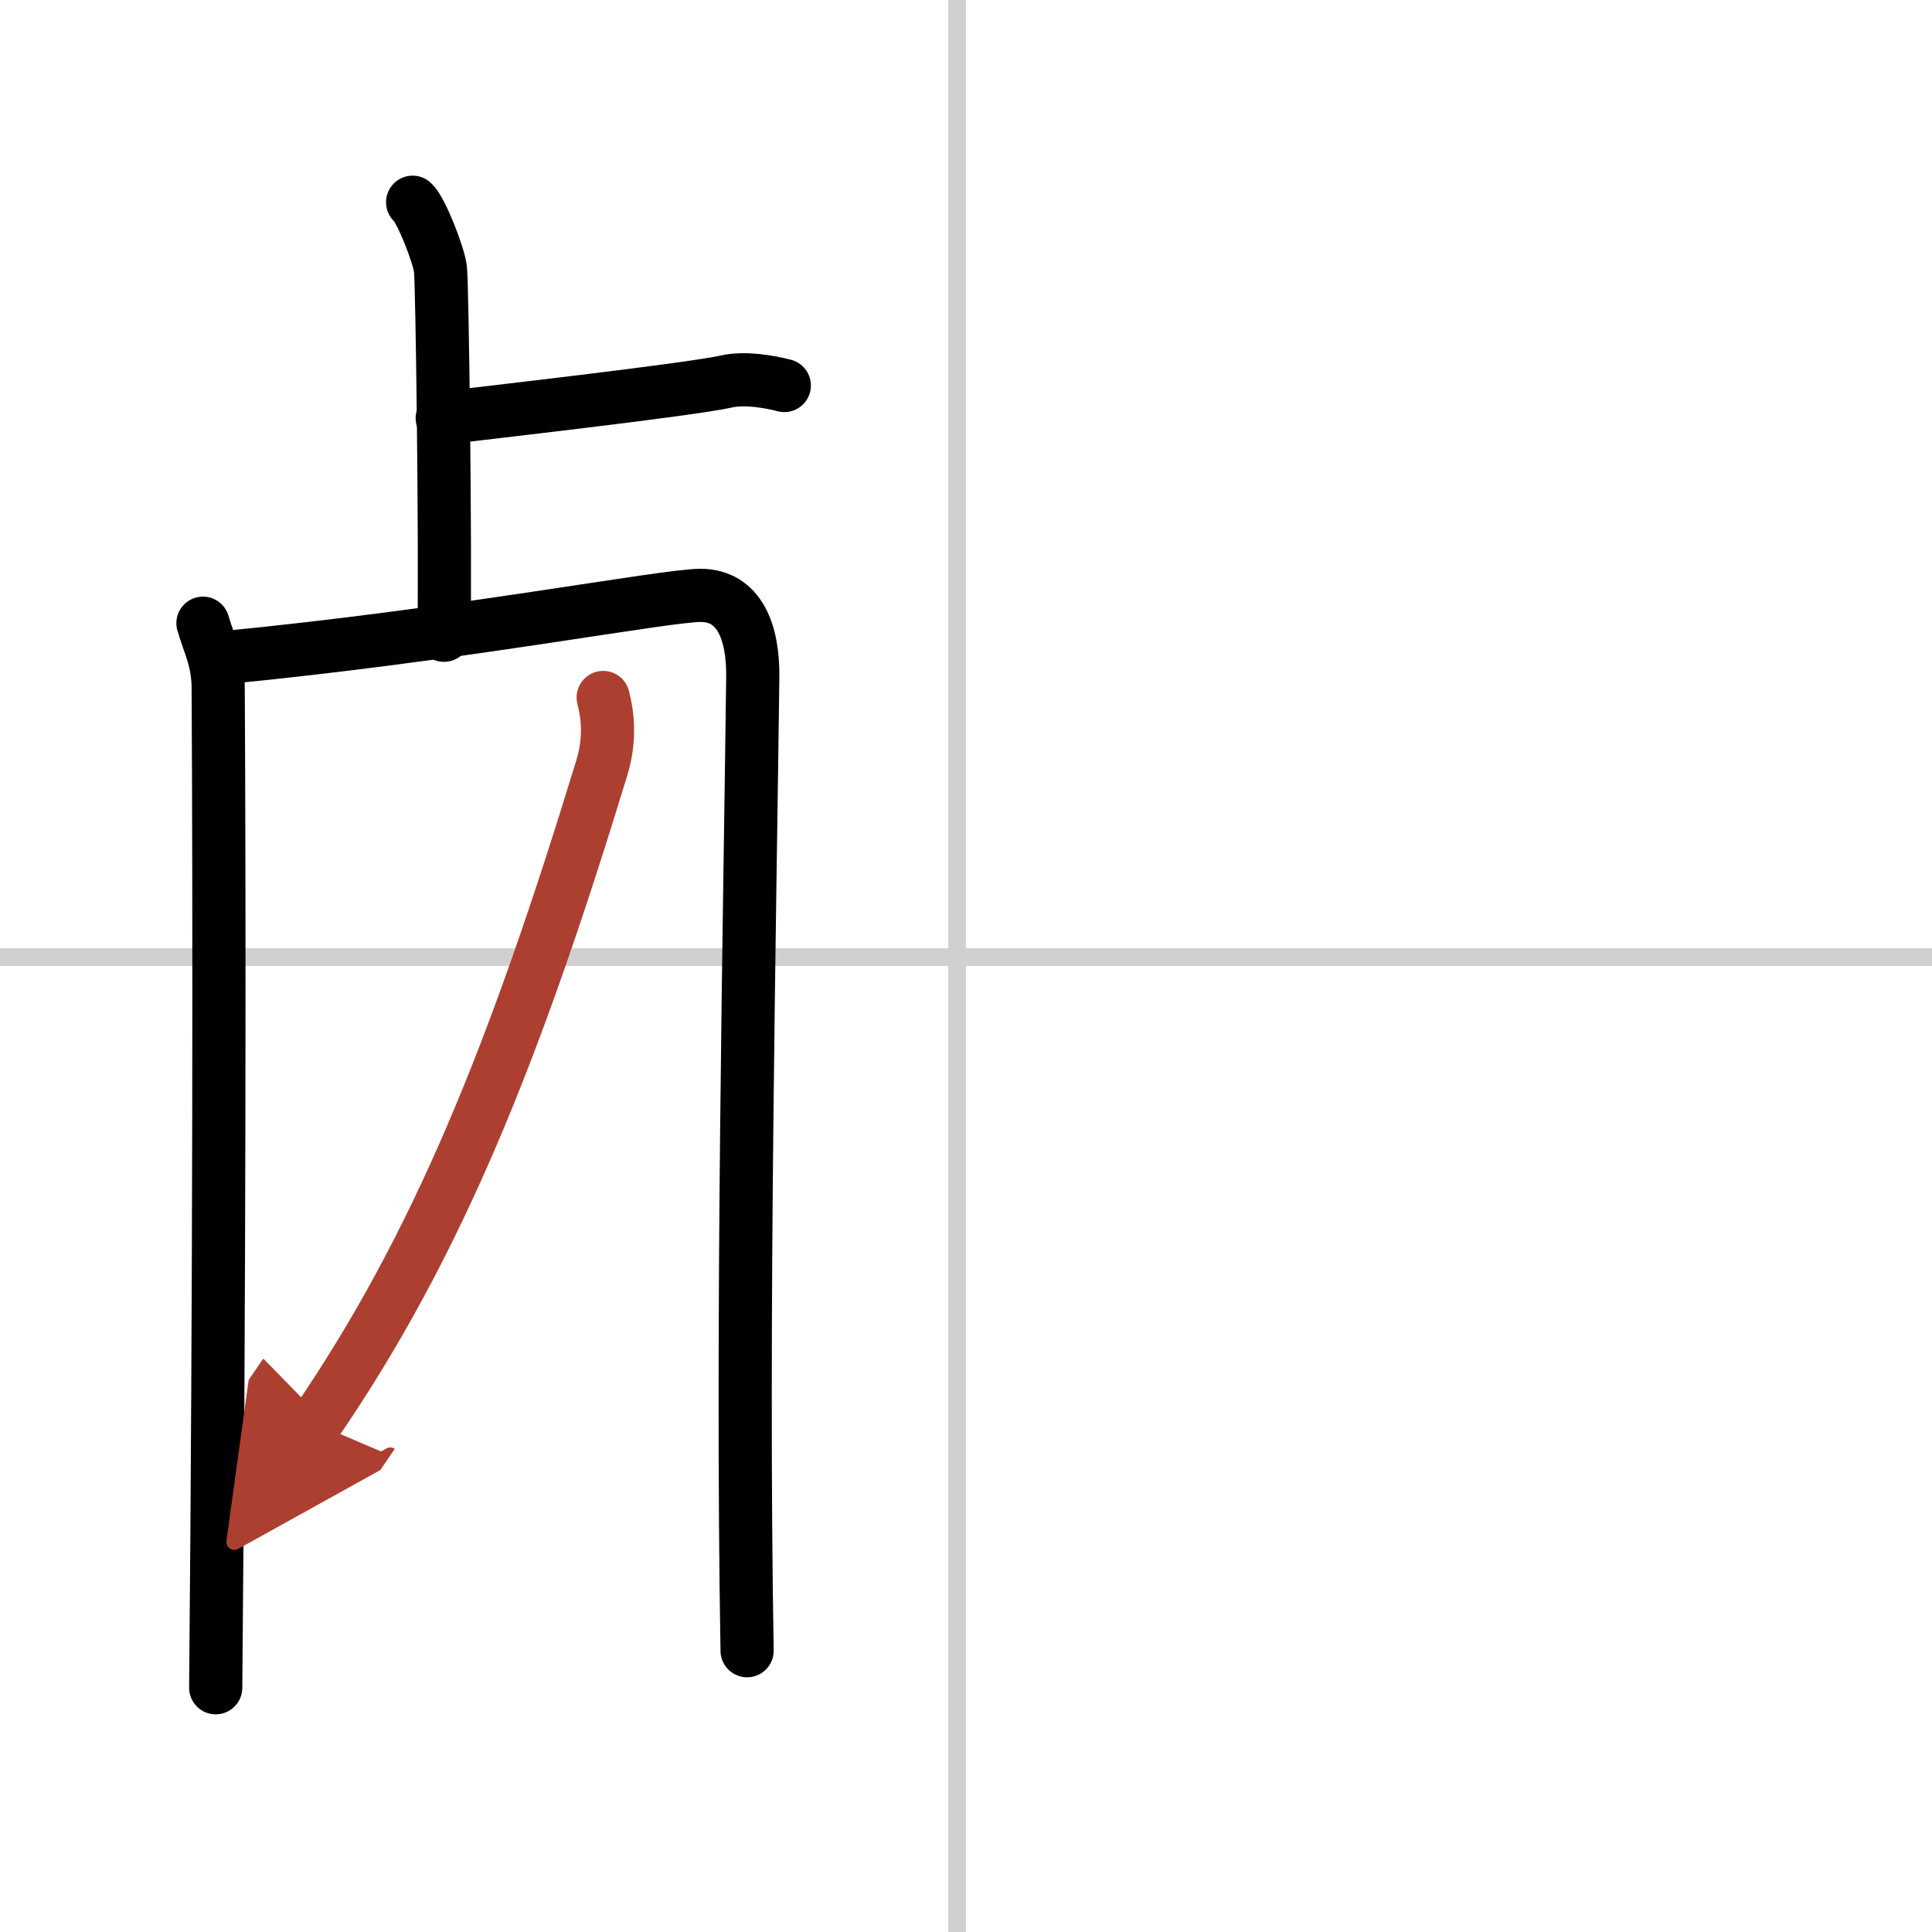
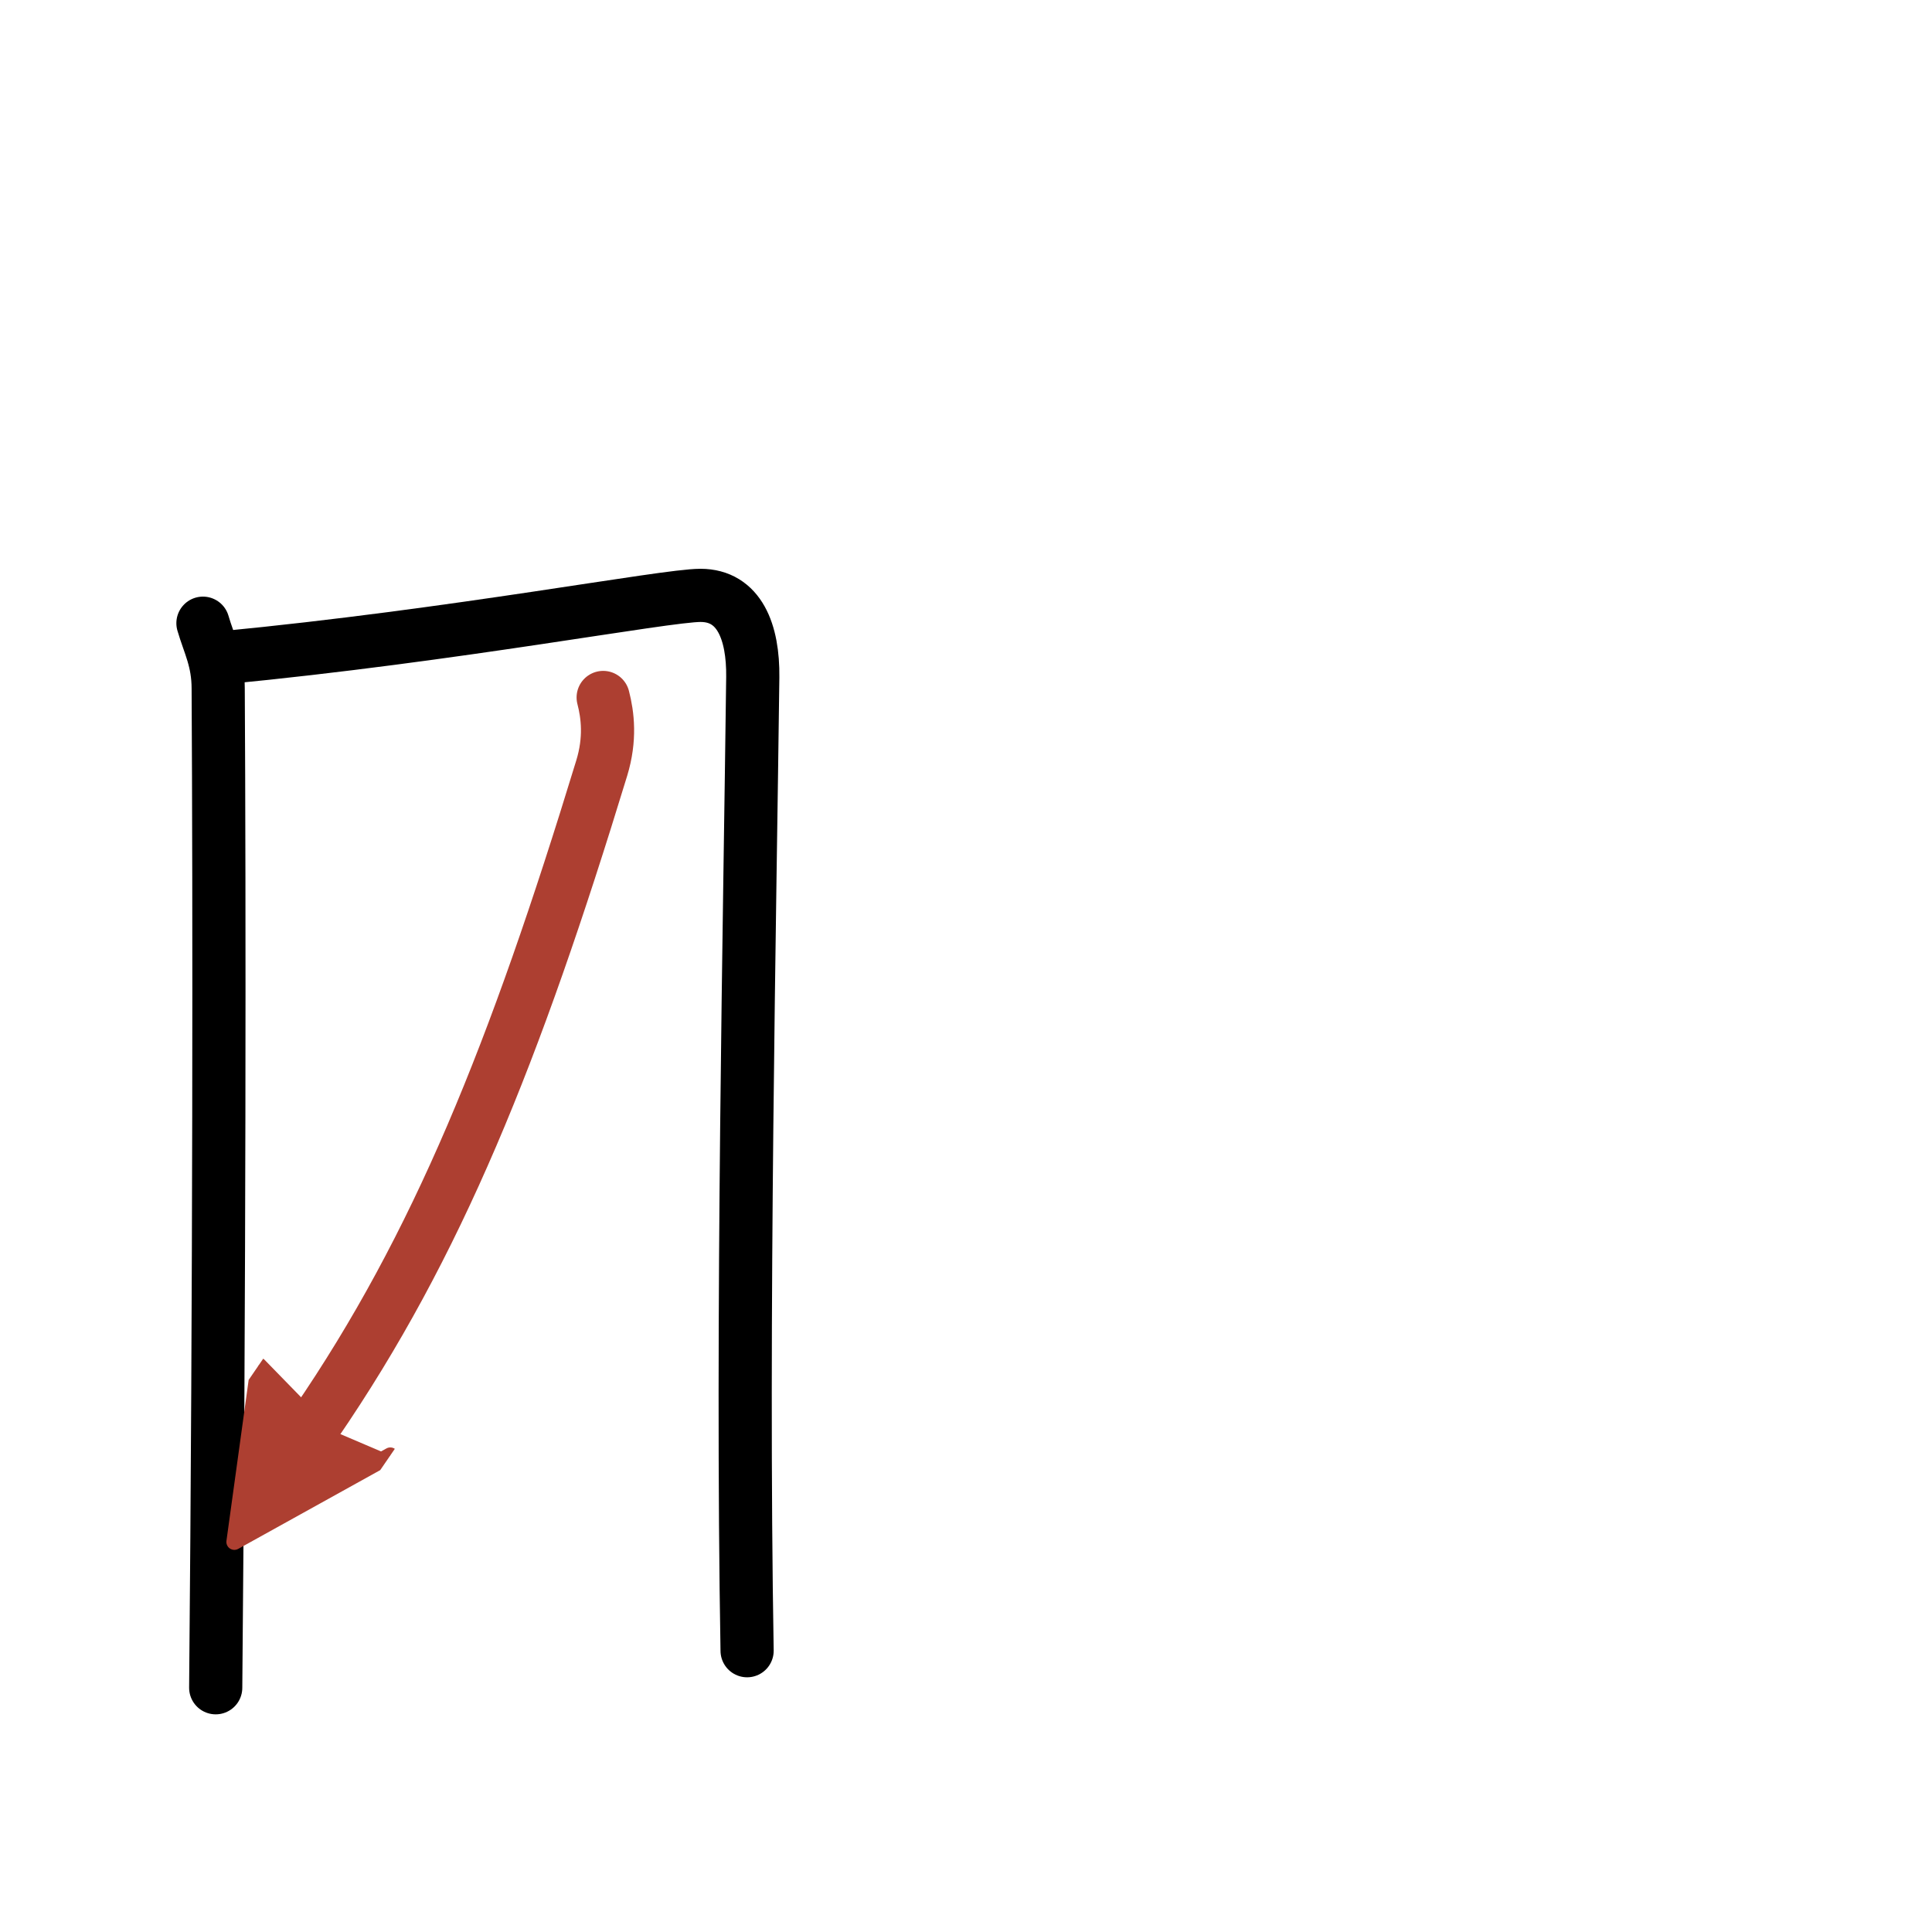
<svg xmlns="http://www.w3.org/2000/svg" width="400" height="400" viewBox="0 0 109 109">
  <defs>
    <marker id="a" markerWidth="4" orient="auto" refX="1" refY="5" viewBox="0 0 10 10">
      <polyline points="0 0 10 5 0 10 1 5" fill="#ad3f31" stroke="#ad3f31" />
    </marker>
  </defs>
  <g fill="none" stroke="#000" stroke-linecap="round" stroke-linejoin="round" stroke-width="3">
    <rect width="100%" height="100%" fill="#fff" stroke="#fff" />
-     <line x1="54" x2="54" y2="109" stroke="#d0d0d0" stroke-width="1" />
-     <line x2="109" y1="54" y2="54" stroke="#d0d0d0" stroke-width="1" />
-     <path d="m23.28 11.41c0.47 0.4 1.48 2.98 1.57 3.78 0.1 0.8 0.29 15.67 0.2 20.65" />
-     <path d="m24.95 23.59c1.88-0.23 14.06-1.61 16.05-2.07 1.02-0.23 2.41 0.01 3.25 0.23" />
    <path d="m11.45 35.16c0.35 1.2 0.86 2.1 0.86 3.69 0.07 11.95 0.07 33.55-0.14 56.37" />
    <path d="m12.56 37.11c13.12-1.26 24.94-3.52 26.96-3.52 2.2 0 2.98 2.08 2.95 4.61-0.16 13.19-0.64 36.3-0.32 54.93" />
    <path d="m34.03 39.35c0.26 1 0.42 2.34-0.08 3.98-4.9 16.05-9.27 26.94-16.15 36.98" marker-end="url(#a)" stroke="#ad3f31" />
  </g>
</svg>